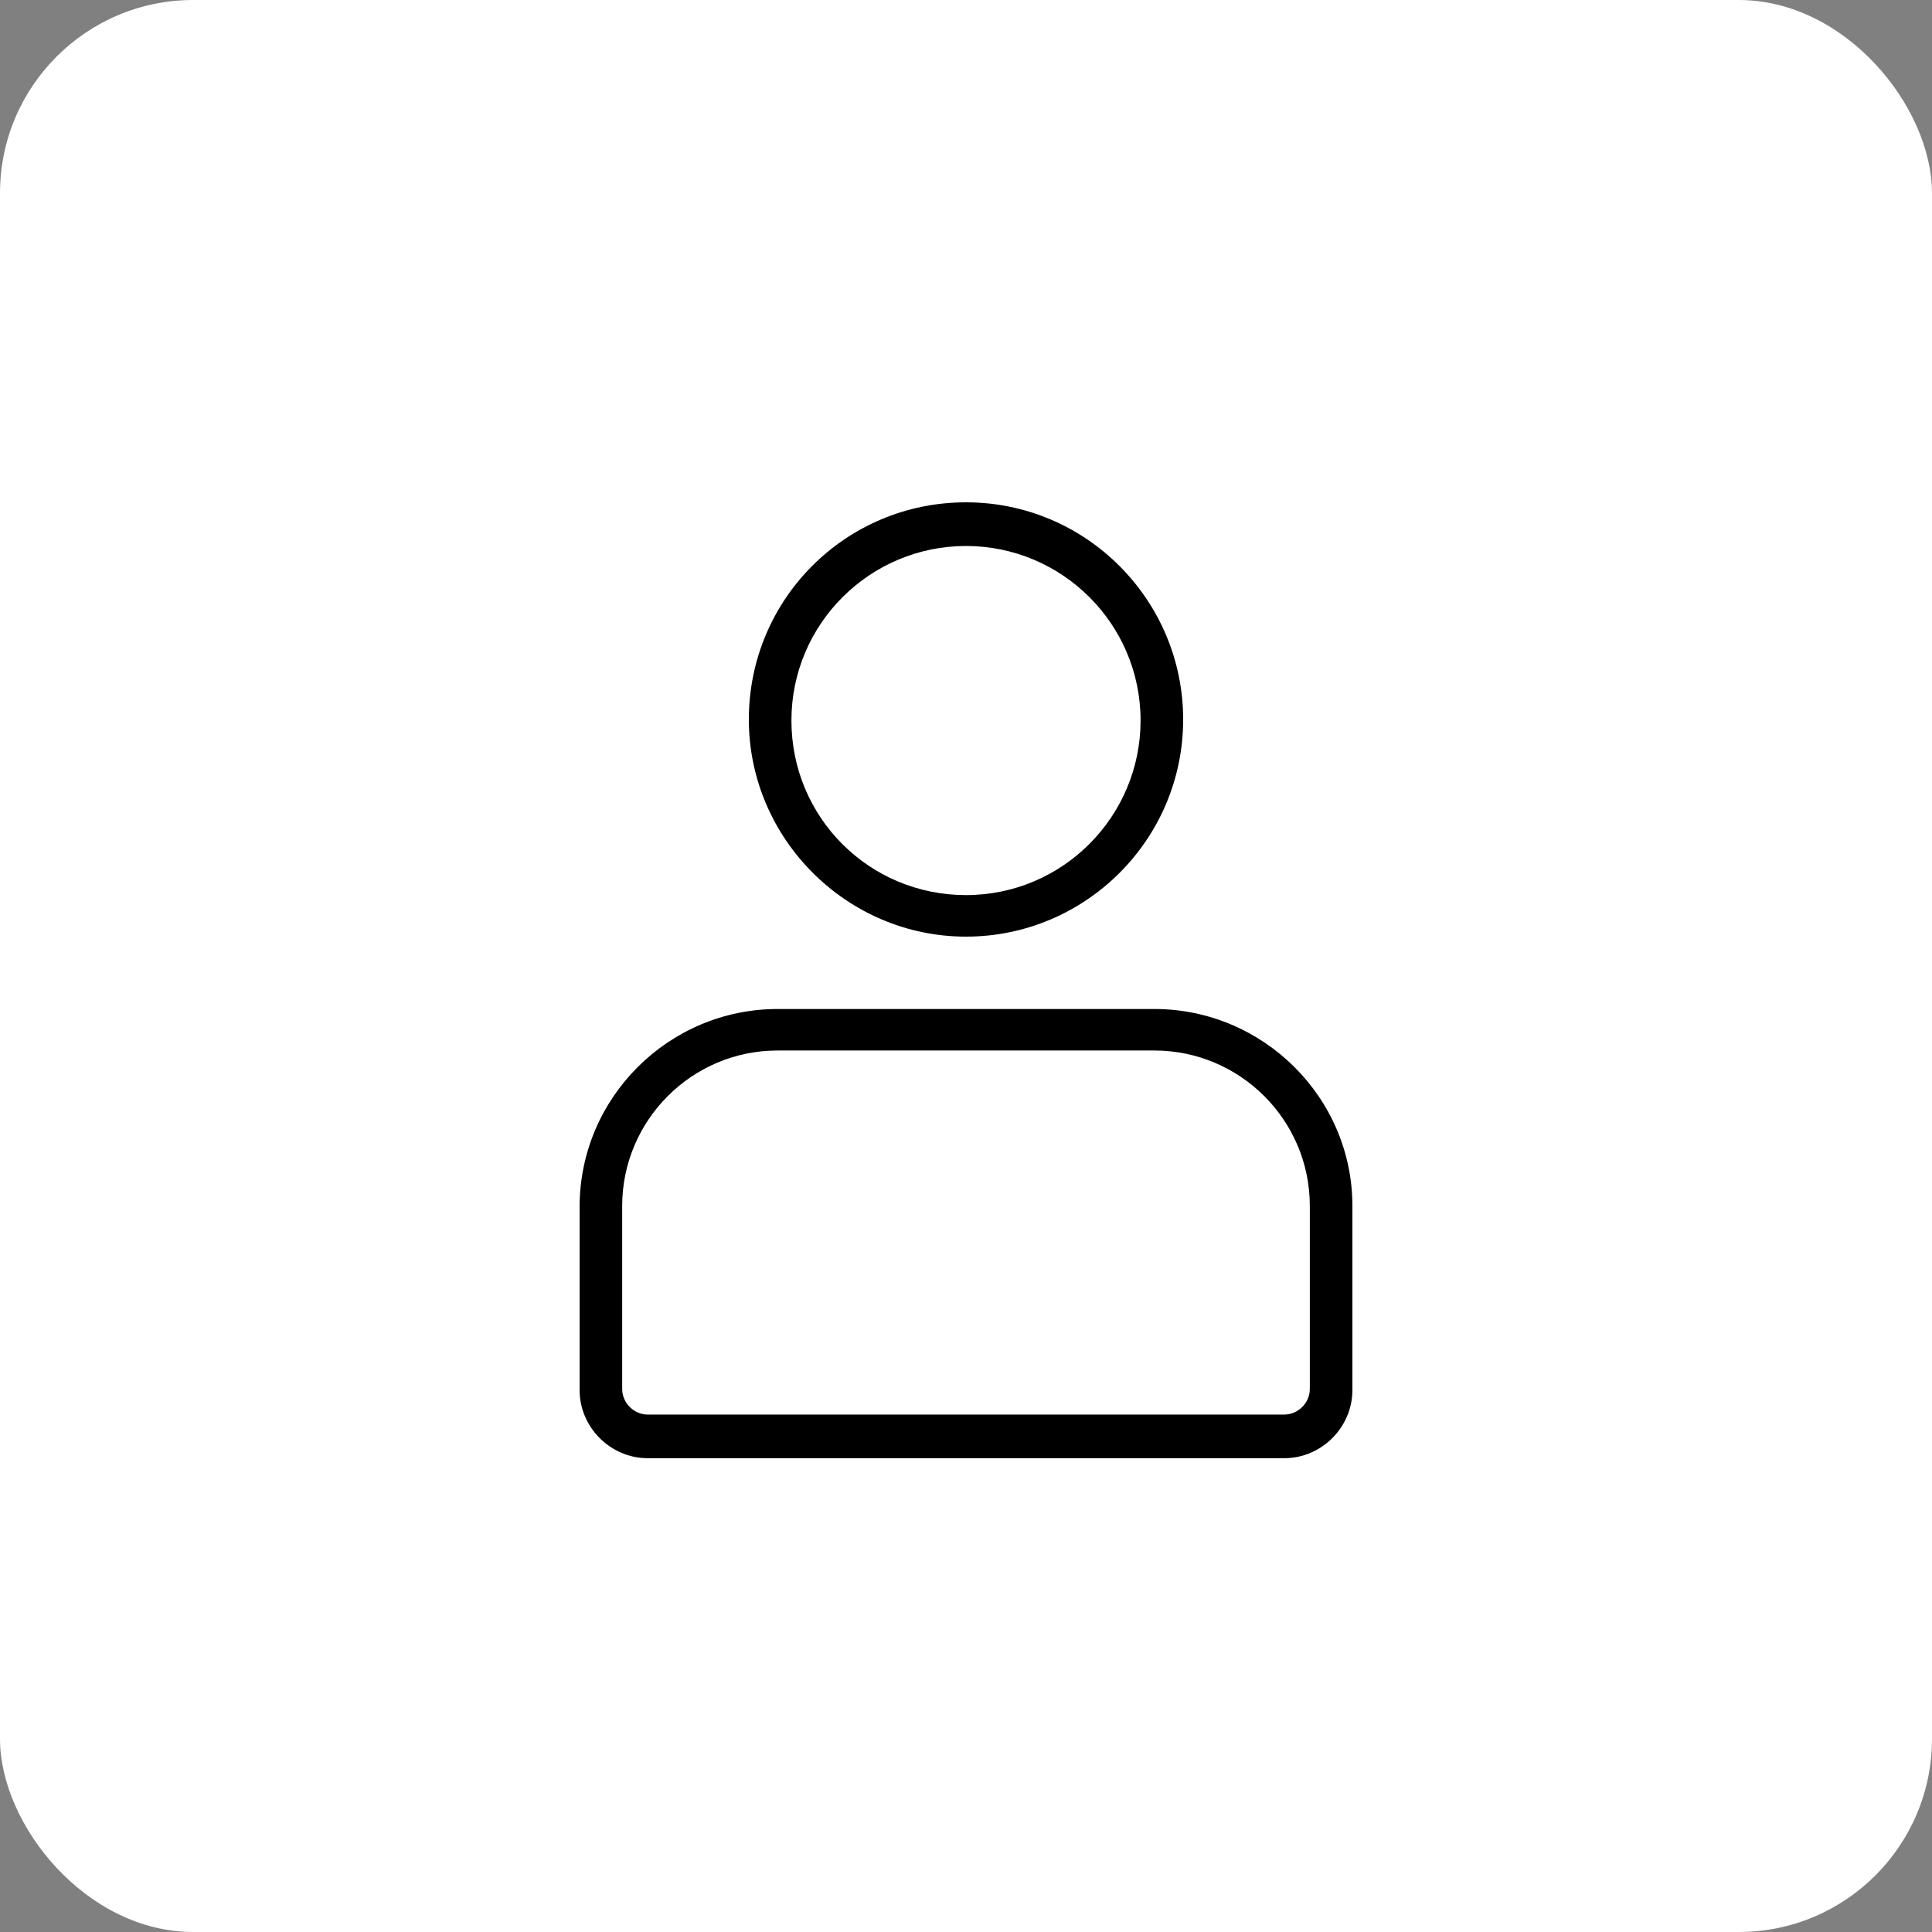
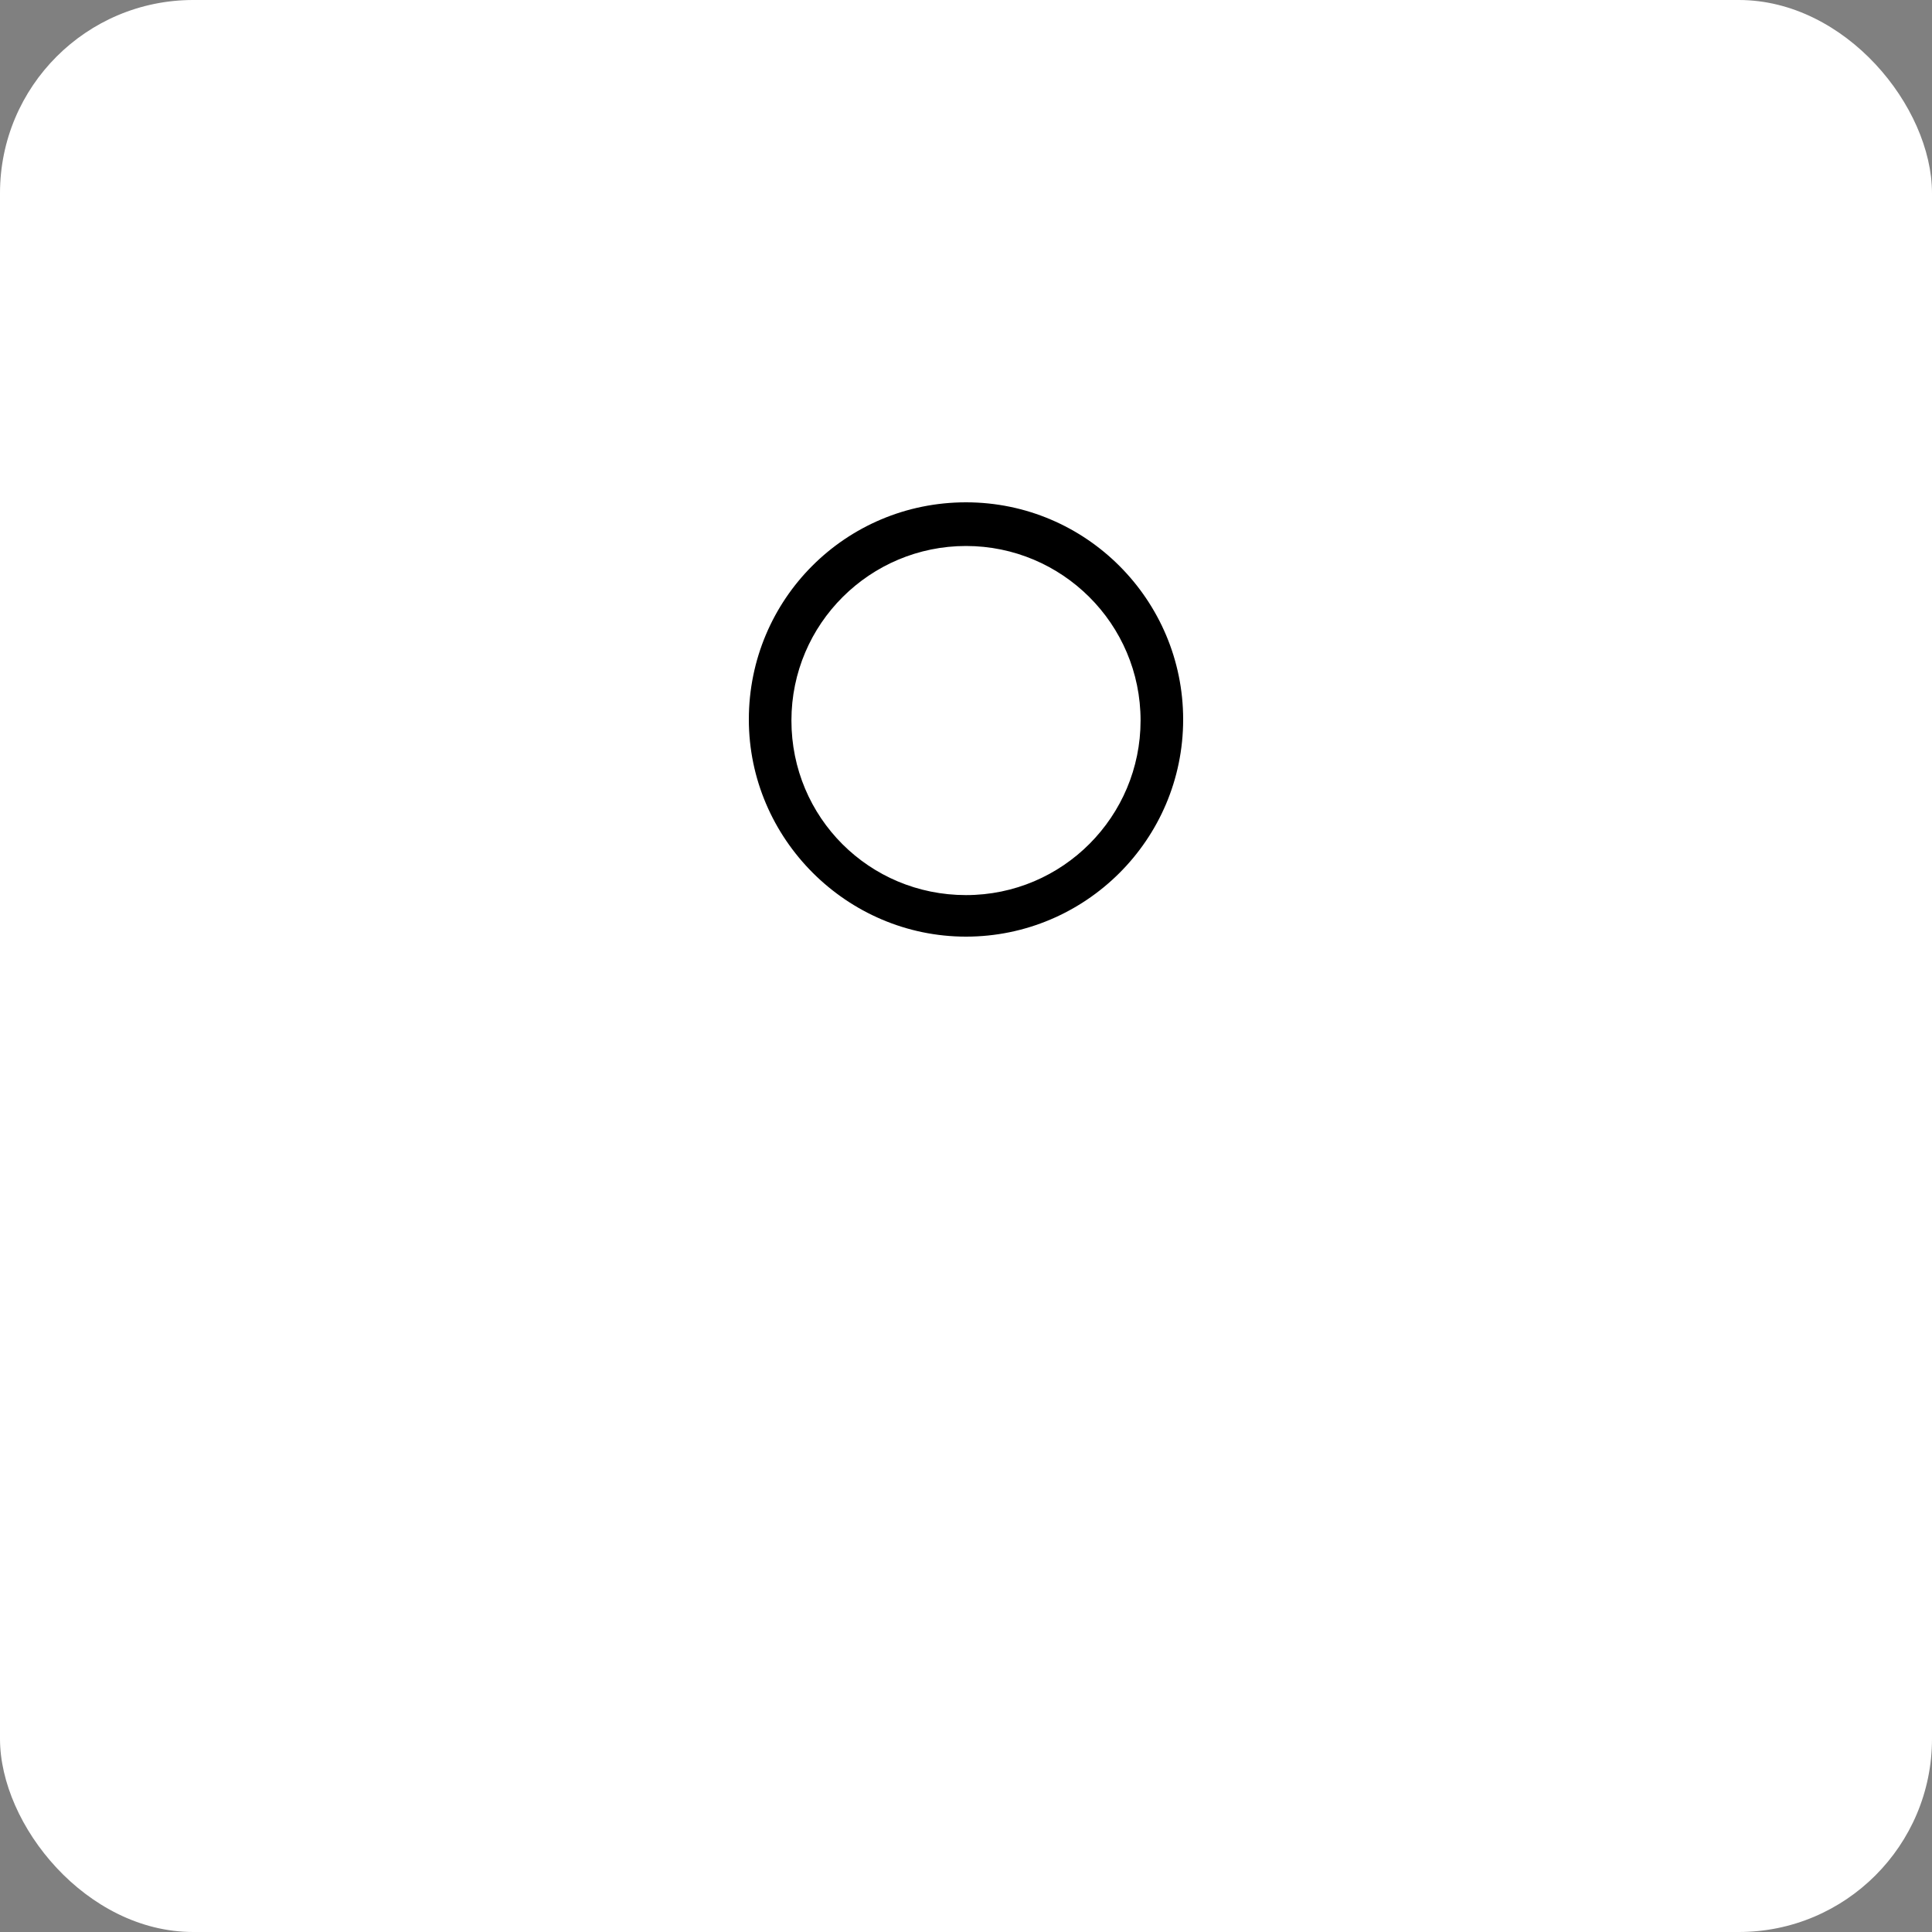
<svg xmlns="http://www.w3.org/2000/svg" width="50" height="50" viewBox="0 0 50 50" fill="none">
  <rect x="0" y="0" width="50" height="50" fill="#808080" stroke="none" />
  <rect width="50" height="50" rx="5" fill="white" />
-   <path d="M29.876 26.113H20.124C17.314 26.113 15 28.399 15 31.237V35.975C15 36.939 15.799 37.738 16.763 37.738H33.237C34.201 37.738 35 36.939 35 35.975V31.209C35 28.399 32.686 26.113 29.876 26.113ZM33.898 35.948C33.898 36.306 33.595 36.609 33.237 36.609H16.763C16.405 36.609 16.102 36.306 16.102 35.948V31.209C16.102 29.006 17.893 27.187 20.124 27.187H29.876C32.08 27.187 33.898 28.978 33.898 31.209V35.948Z" fill="black" />
  <path d="M25 24.24C28.085 24.24 30.62 21.733 30.62 18.62C30.62 15.534 28.113 13 25 13C21.887 13 19.38 15.507 19.38 18.62C19.38 21.705 21.915 24.24 25 24.24ZM25 14.13C27.479 14.13 29.518 16.14 29.518 18.647C29.518 21.127 27.507 23.165 25 23.165C22.493 23.165 20.482 21.154 20.482 18.647C20.482 16.14 22.521 14.13 25 14.13Z" fill="black" />
</svg>